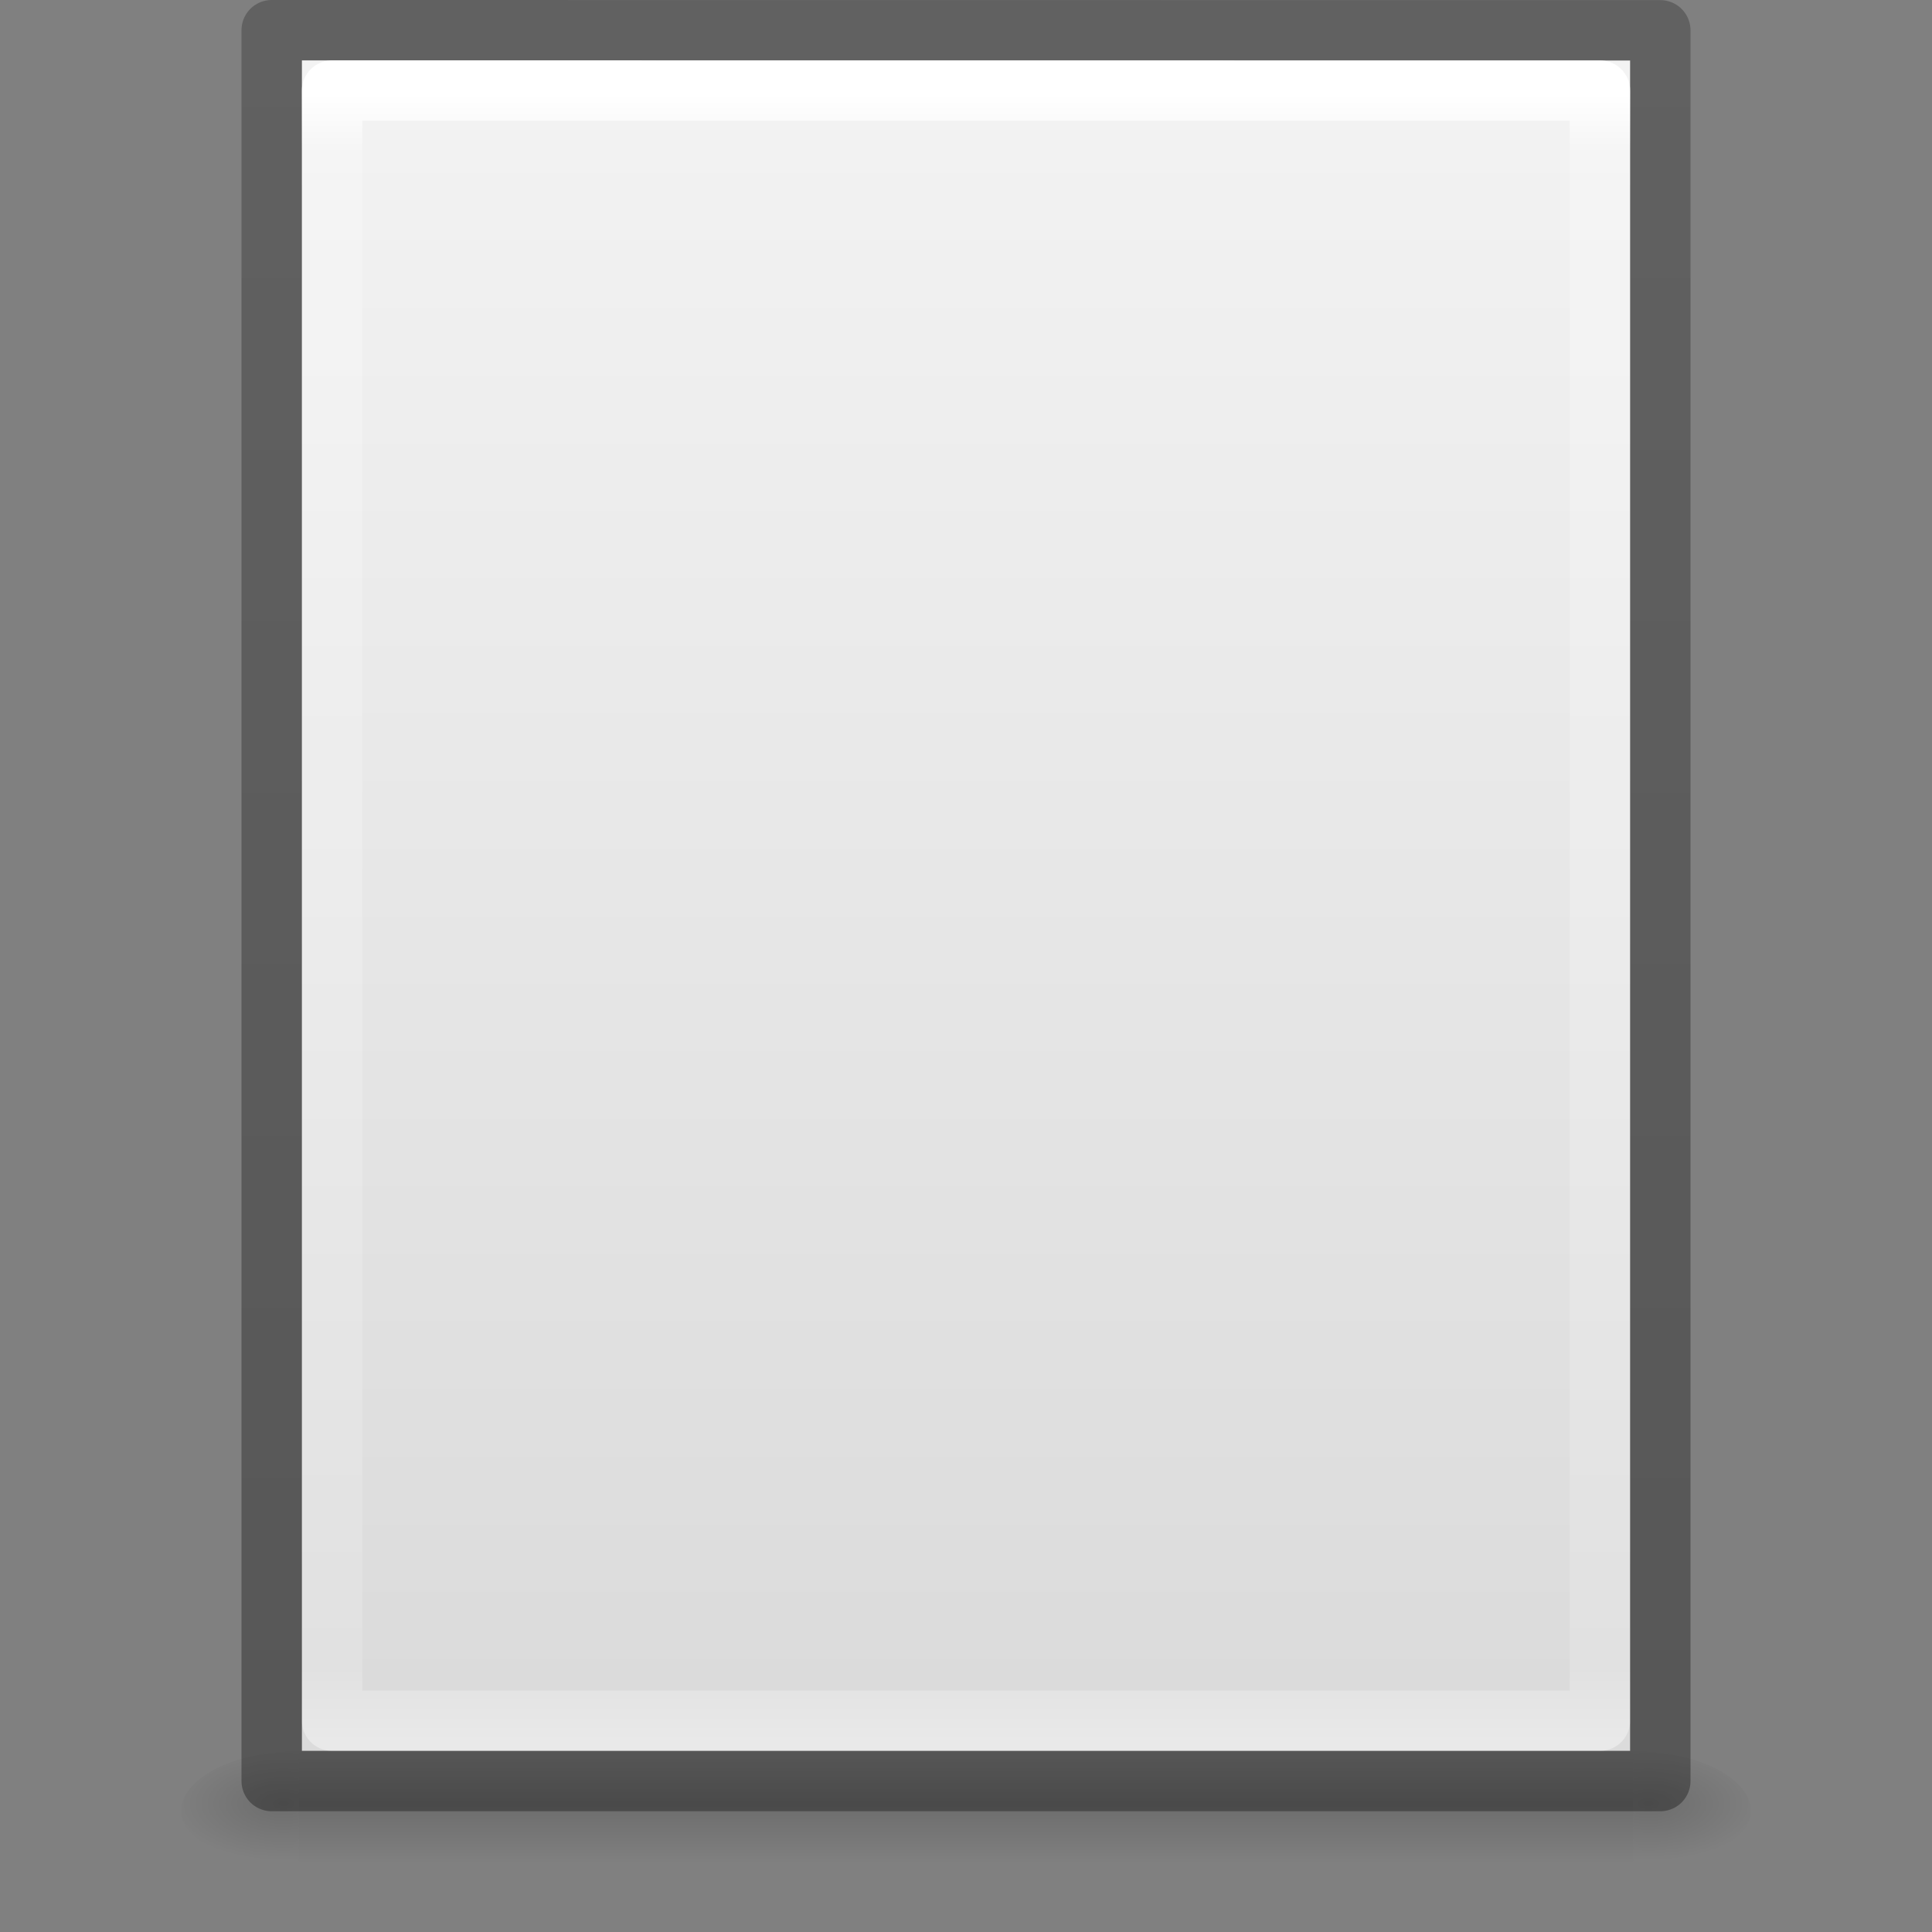
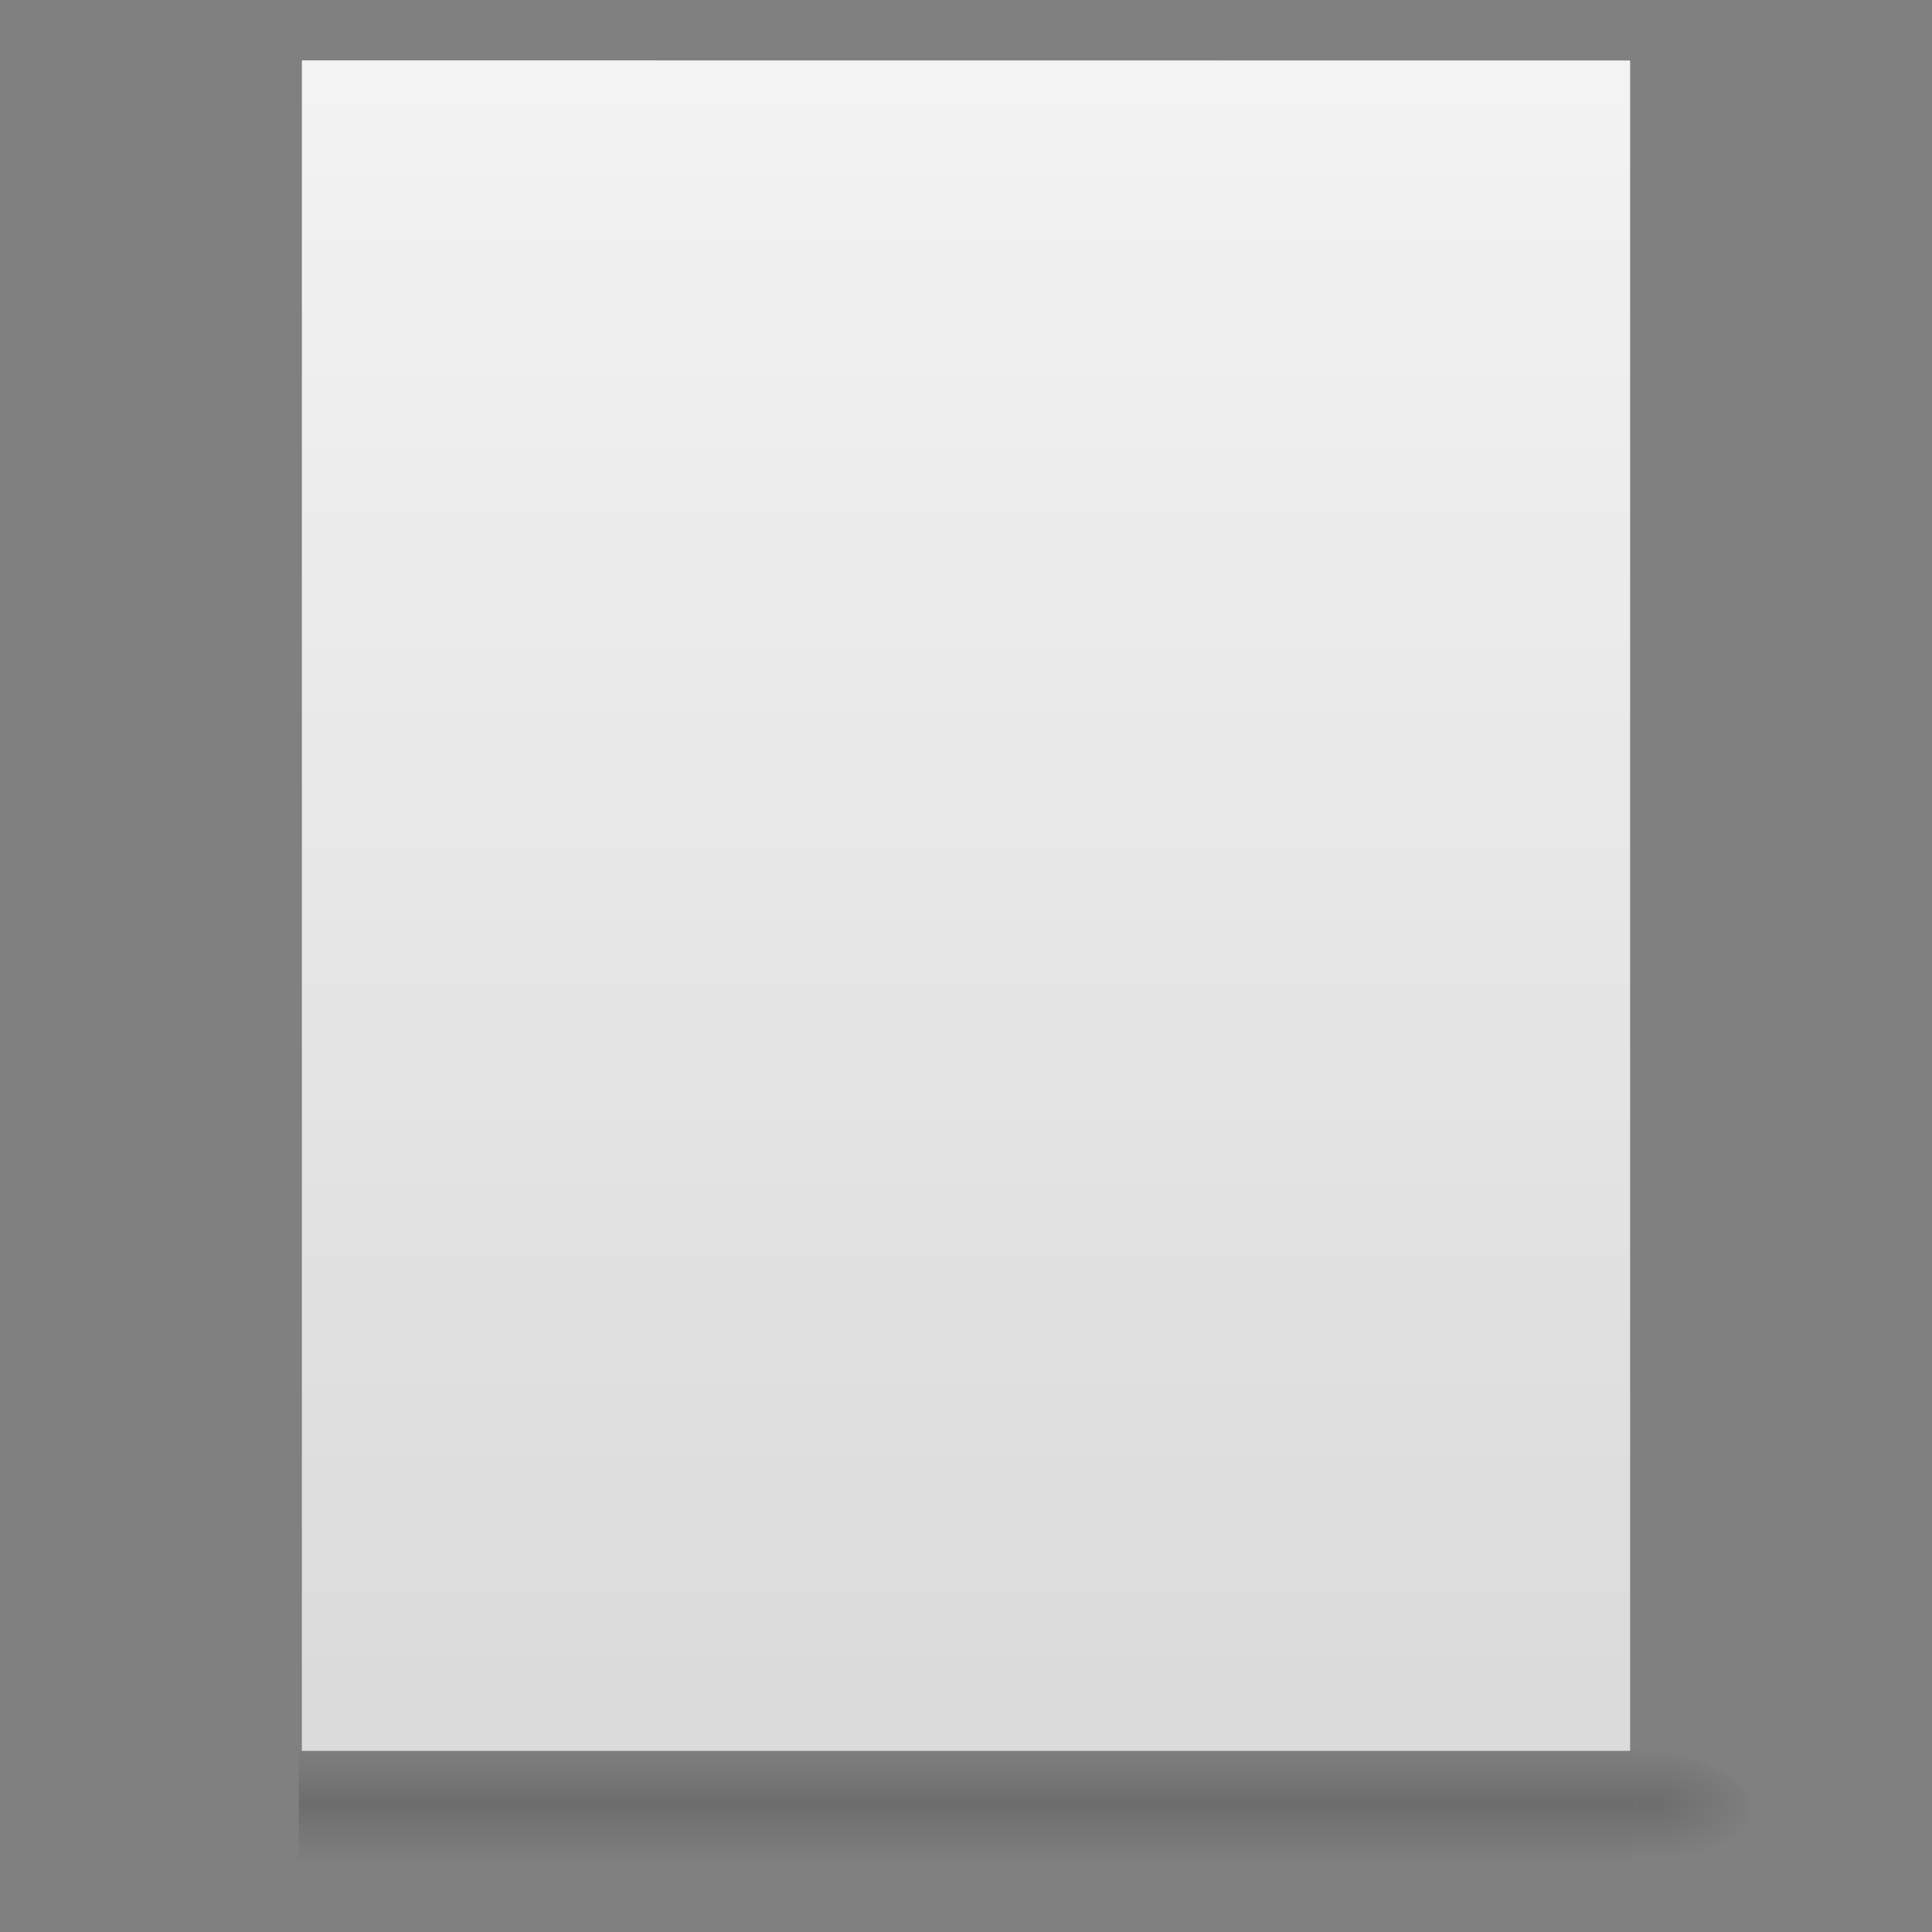
<svg xmlns="http://www.w3.org/2000/svg" xmlns:xlink="http://www.w3.org/1999/xlink" height="32" width="32">
  <rect width="100%" height="100%" fill="#808080" stroke="none" />
  <linearGradient id="a">
    <stop offset="0" />
    <stop offset="1" stop-opacity="0" />
  </linearGradient>
  <linearGradient id="b" gradientTransform="matrix(.568 0 0 .73 2.378 -2.514)" gradientUnits="userSpaceOnUse" x1="24" x2="24" y1="5.564" y2="43">
    <stop offset="0" stop-color="#fff" />
    <stop offset=".036" stop-color="#fff" stop-opacity=".235" />
    <stop offset=".951" stop-color="#fff" stop-opacity=".157" />
    <stop offset="1" stop-color="#fff" stop-opacity=".392" />
  </linearGradient>
  <linearGradient id="c" gradientTransform="matrix(.629 0 0 .608 .914 -.535)" gradientUnits="userSpaceOnUse" x1="25.132" x2="25.132" y1=".985" y2="47.013">
    <stop offset="0" stop-color="#f4f4f4" />
    <stop offset="1" stop-color="#dbdbdb" />
  </linearGradient>
  <radialGradient id="d" cx="605.714" cy="486.648" gradientTransform="matrix(.016 0 0 .008 17.61 25.98)" gradientUnits="userSpaceOnUse" r="117.143" xlink:href="#a" />
  <radialGradient id="e" cx="605.714" cy="486.648" gradientTransform="matrix(-.016 0 0 .008 14.39 25.98)" gradientUnits="userSpaceOnUse" r="117.143" xlink:href="#a" />
  <linearGradient id="f" gradientTransform="matrix(.046 0 0 .008 -.542 25.98)" gradientUnits="userSpaceOnUse" x1="302.857" x2="302.857" y1="366.648" y2="609.505">
    <stop offset="0" stop-opacity="0" />
    <stop offset=".5" />
    <stop offset="1" stop-opacity="0" />
  </linearGradient>
  <linearGradient id="g" gradientTransform="matrix(.531 0 0 .59 39.27 -1.792)" gradientUnits="userSpaceOnUse" x1="-51.786" x2="-51.786" y1="50.786" y2="2.906">
    <stop offset="0" stop-opacity=".318" />
    <stop offset="1" stop-opacity=".24" />
  </linearGradient>
  <path d="m4.95 29h22.1v2h-22.1z" fill="url(#f)" opacity=".15" />
-   <path d="m4.95 29v2c-.807.004-1.95-.448-1.95-1s.9-1 1.95-1z" fill="url(#e)" opacity=".15" />
+   <path d="m4.95 29c-.807.004-1.95-.448-1.95-1s.9-1 1.95-1z" fill="url(#e)" opacity=".15" />
  <path d="m27.05 29v2c.807.004 1.95-.448 1.95-1s-.9-1-1.95-1z" fill="url(#d)" opacity=".15" />
  <path d="m5 1 22 .002v27.998h-22z" fill="url(#c)" />
  <g fill="none" stroke-linejoin="round">
-     <path d="m26.5 28.5h-21v-27h21z" stroke="url(#b)" stroke-linecap="round" />
-     <path d="m4.5.5 23 .002v28.998h-23z" stroke="url(#g)" />
-   </g>
+     </g>
</svg>